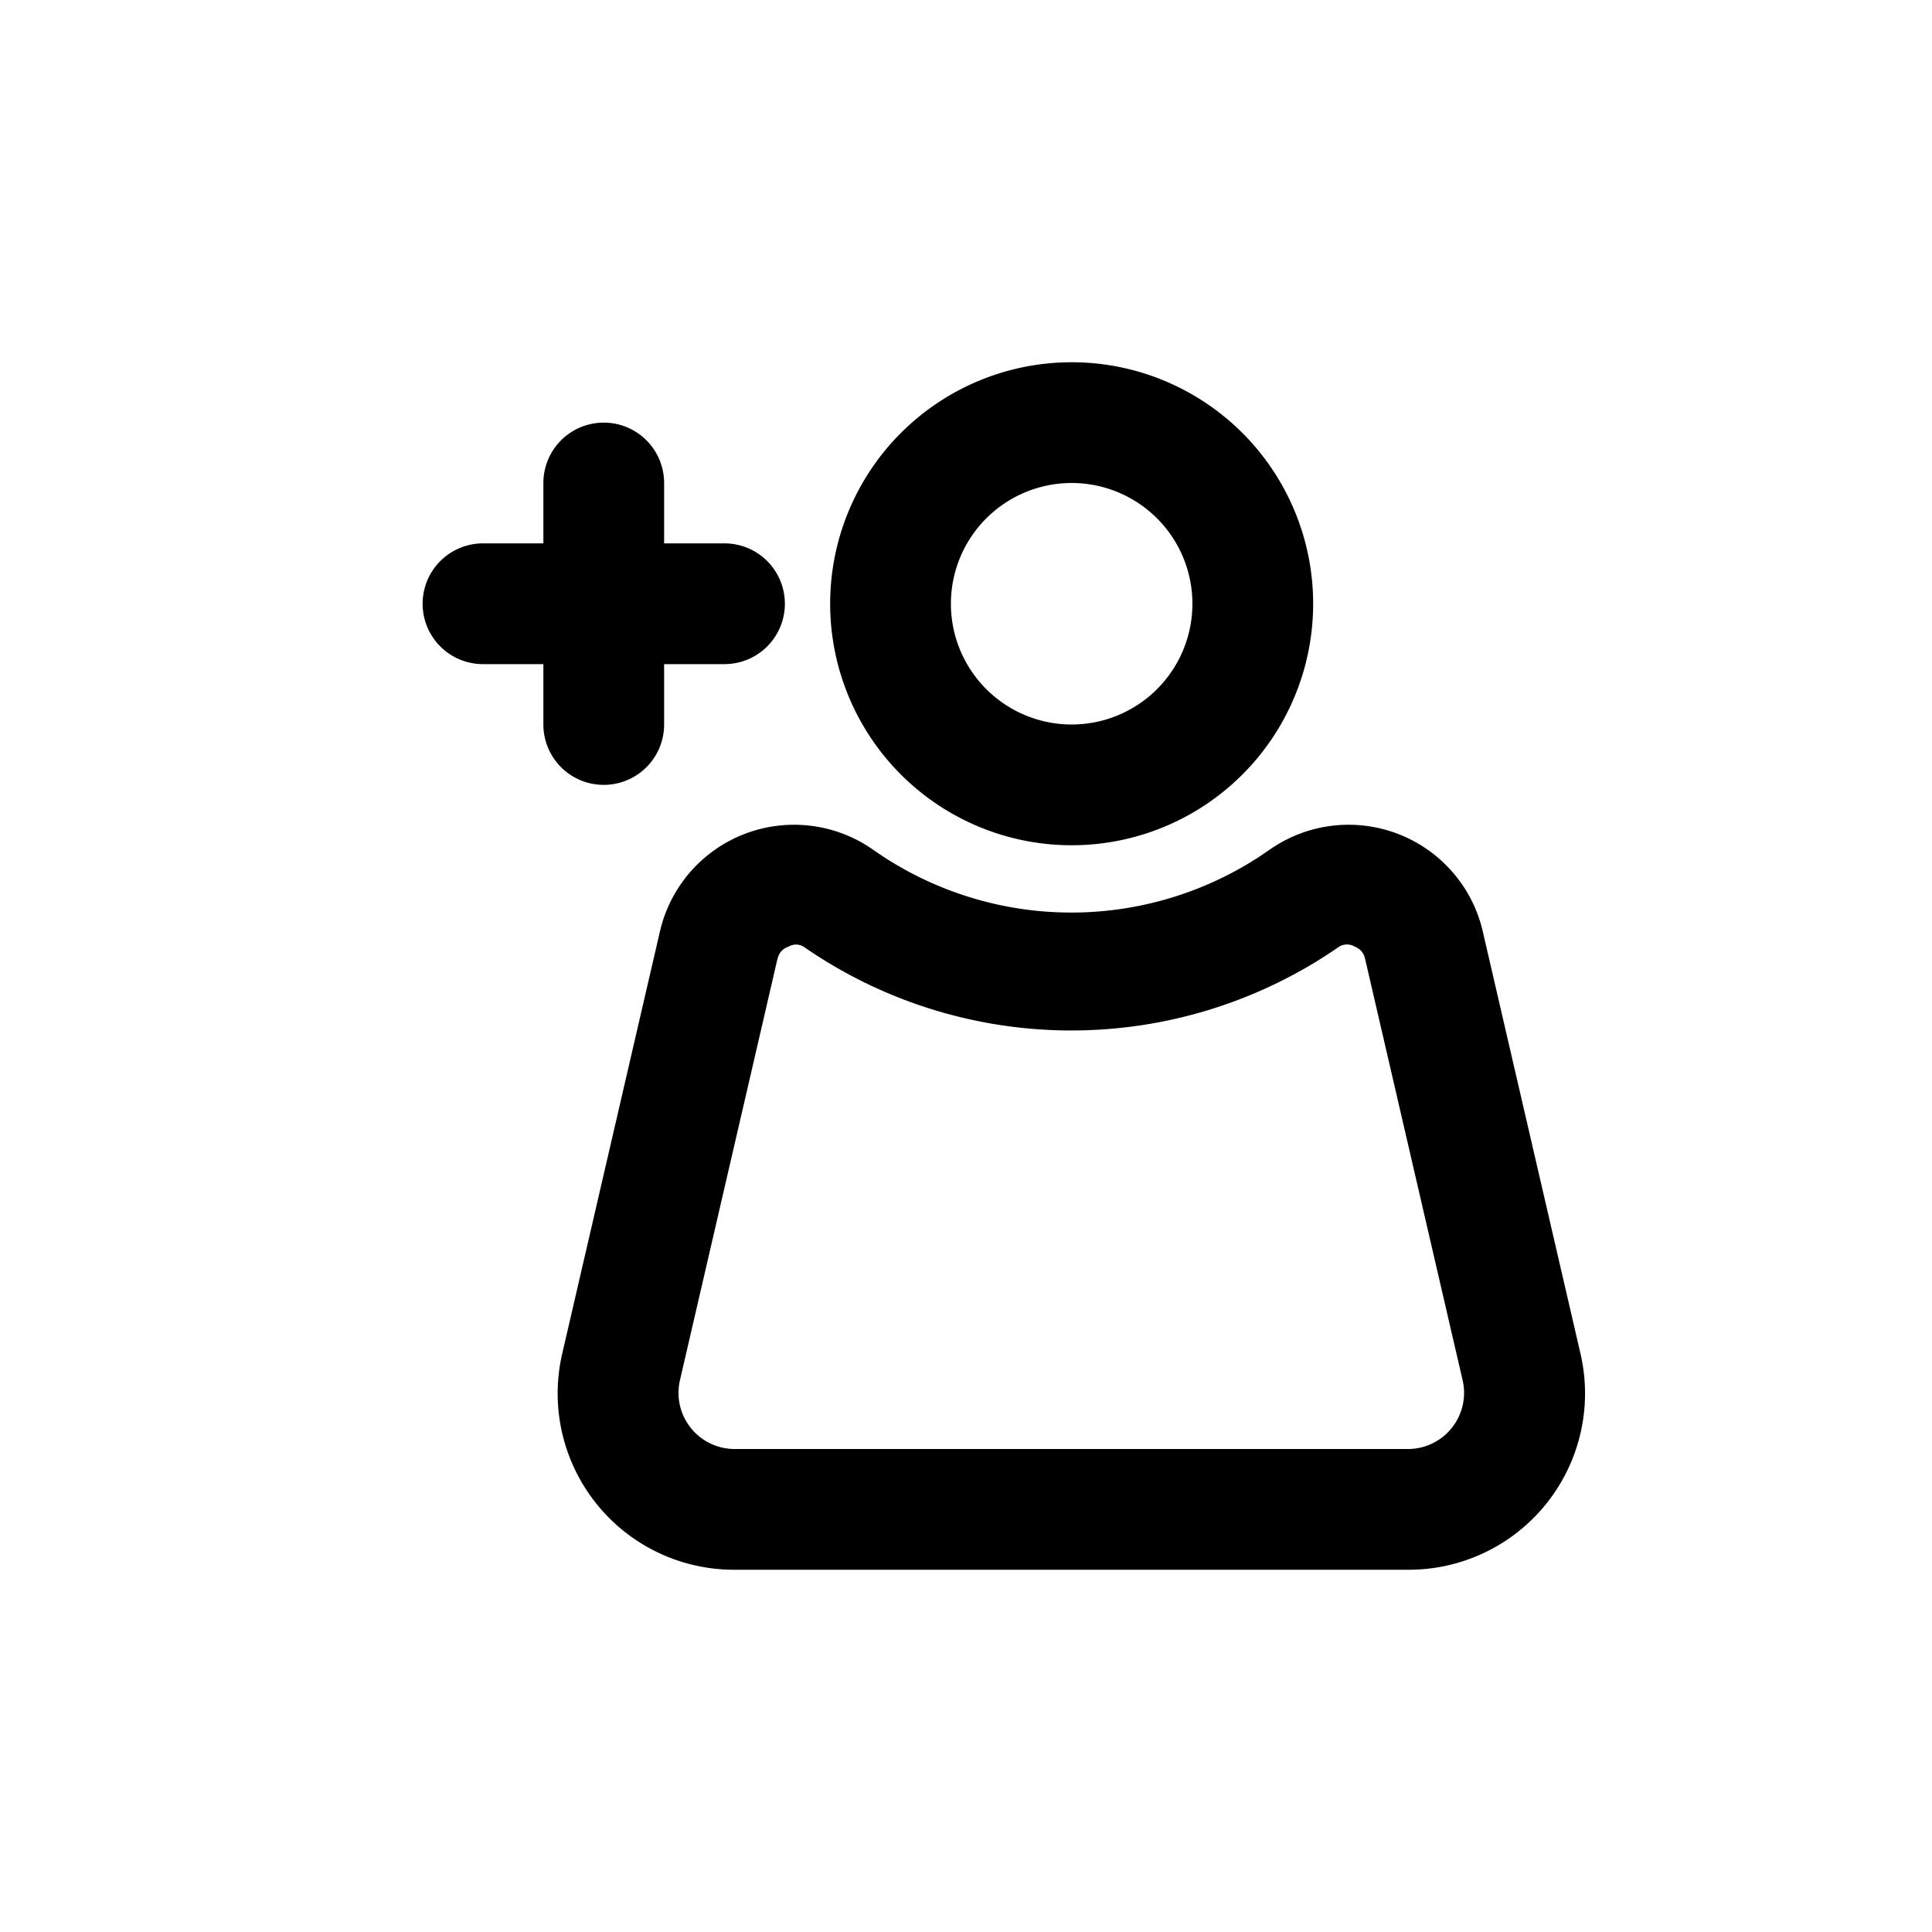
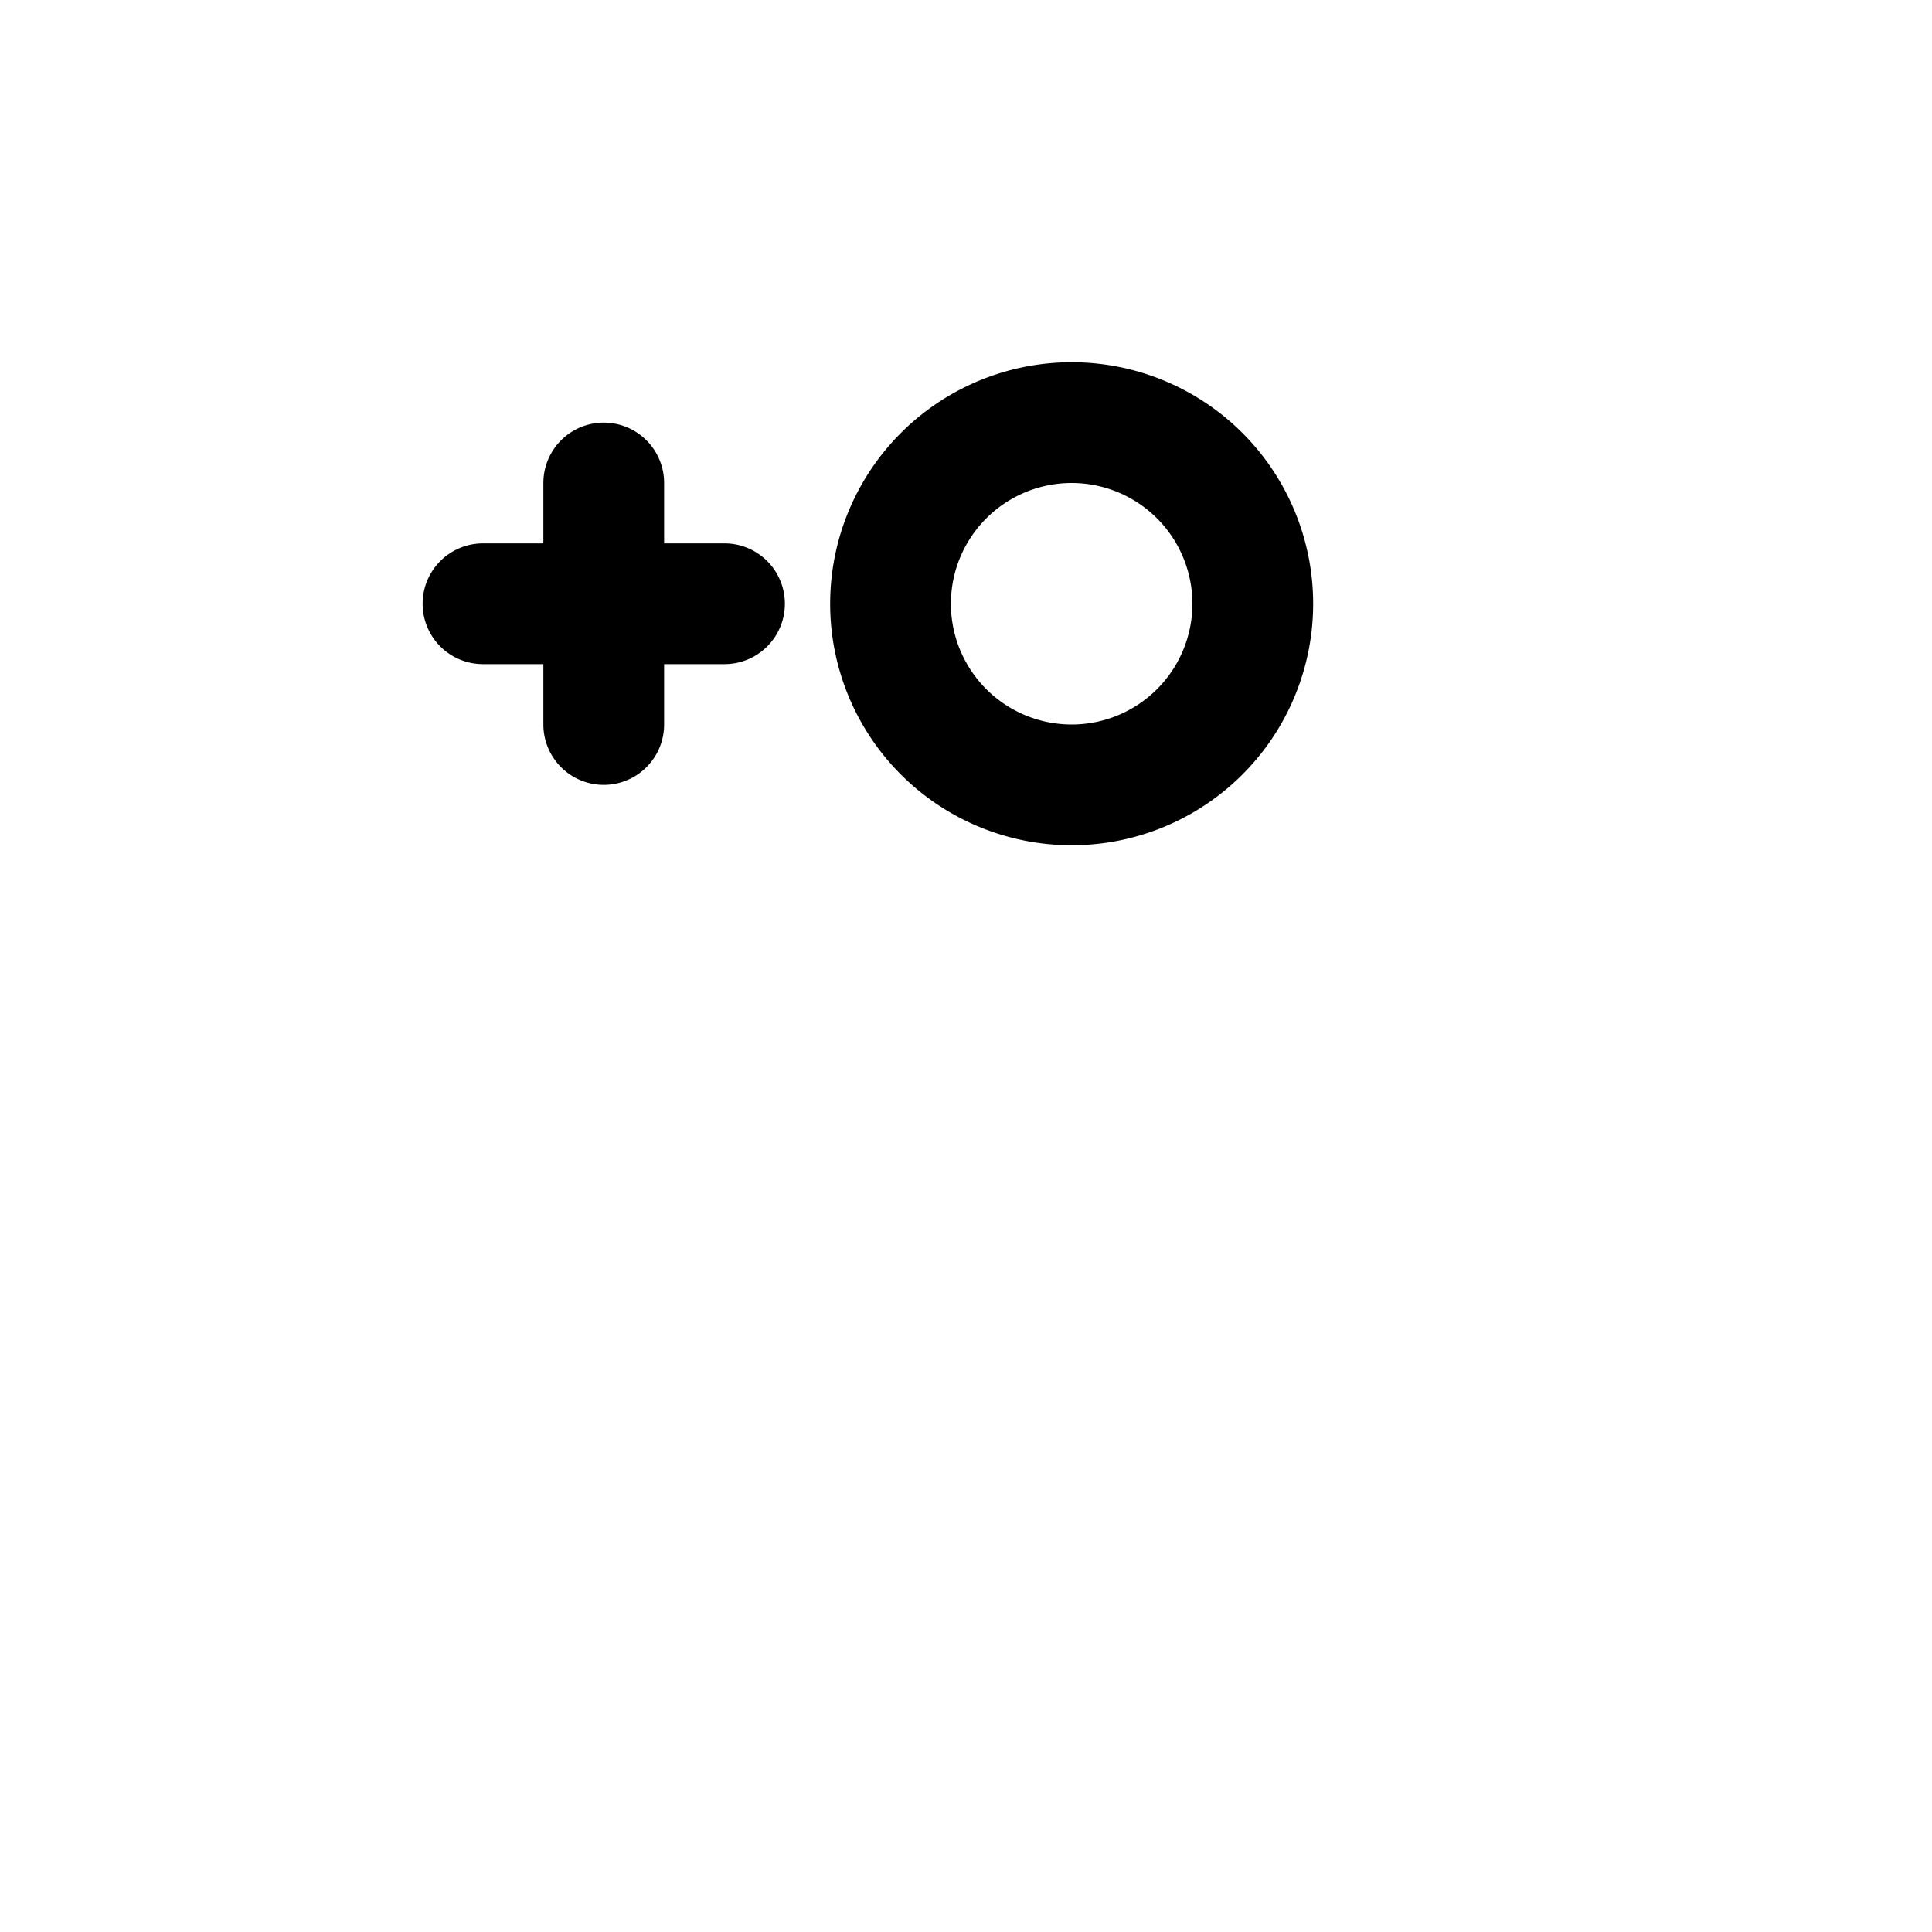
<svg xmlns="http://www.w3.org/2000/svg" version="1.1" width="512" height="512" x="0" y="0" viewBox="0 0 32 32" style="enable-background:new 0 0 512 512" xml:space="preserve" class="">
  <g>
    <g data-name="Layer 10">
      <path d="M17.75 14a4 4 0 1 1 4-4 4 4 0 0 1-4 4zm0-6a2 2 0 1 0 2 2 2 2 0 0 0-2-2zM13 10a1 1 0 0 1-1 1h-1v1a1 1 0 0 1-2 0v-1H8a1 1 0 0 1 0-2h1V8a1 1 0 0 1 2 0v1h1a1 1 0 0 1 1 1z" fill="#000000" opacity="1" data-original="#000000" />
-       <path d="M23.34 26H12.15a2.92 2.92 0 0 1-2.84-3.57l1.62-7a2.28 2.28 0 0 1 3.54-1.35 5.7 5.7 0 0 0 6.55 0 2.28 2.28 0 0 1 3.54 1.35l1.62 7A2.92 2.92 0 0 1 23.34 26zM12.88 15.87l-1.62 7a.93.93 0 0 0 .89 1.13h11.19a.93.93 0 0 0 .89-1.12l-1.62-7a.27.27 0 0 0-.17-.2.25.25 0 0 0-.26 0 7.78 7.78 0 0 1-8.87 0 .24.24 0 0 0-.25 0 .26.26 0 0 0-.18.2z" fill="#000000" opacity="1" data-original="#000000" />
    </g>
  </g>
</svg>